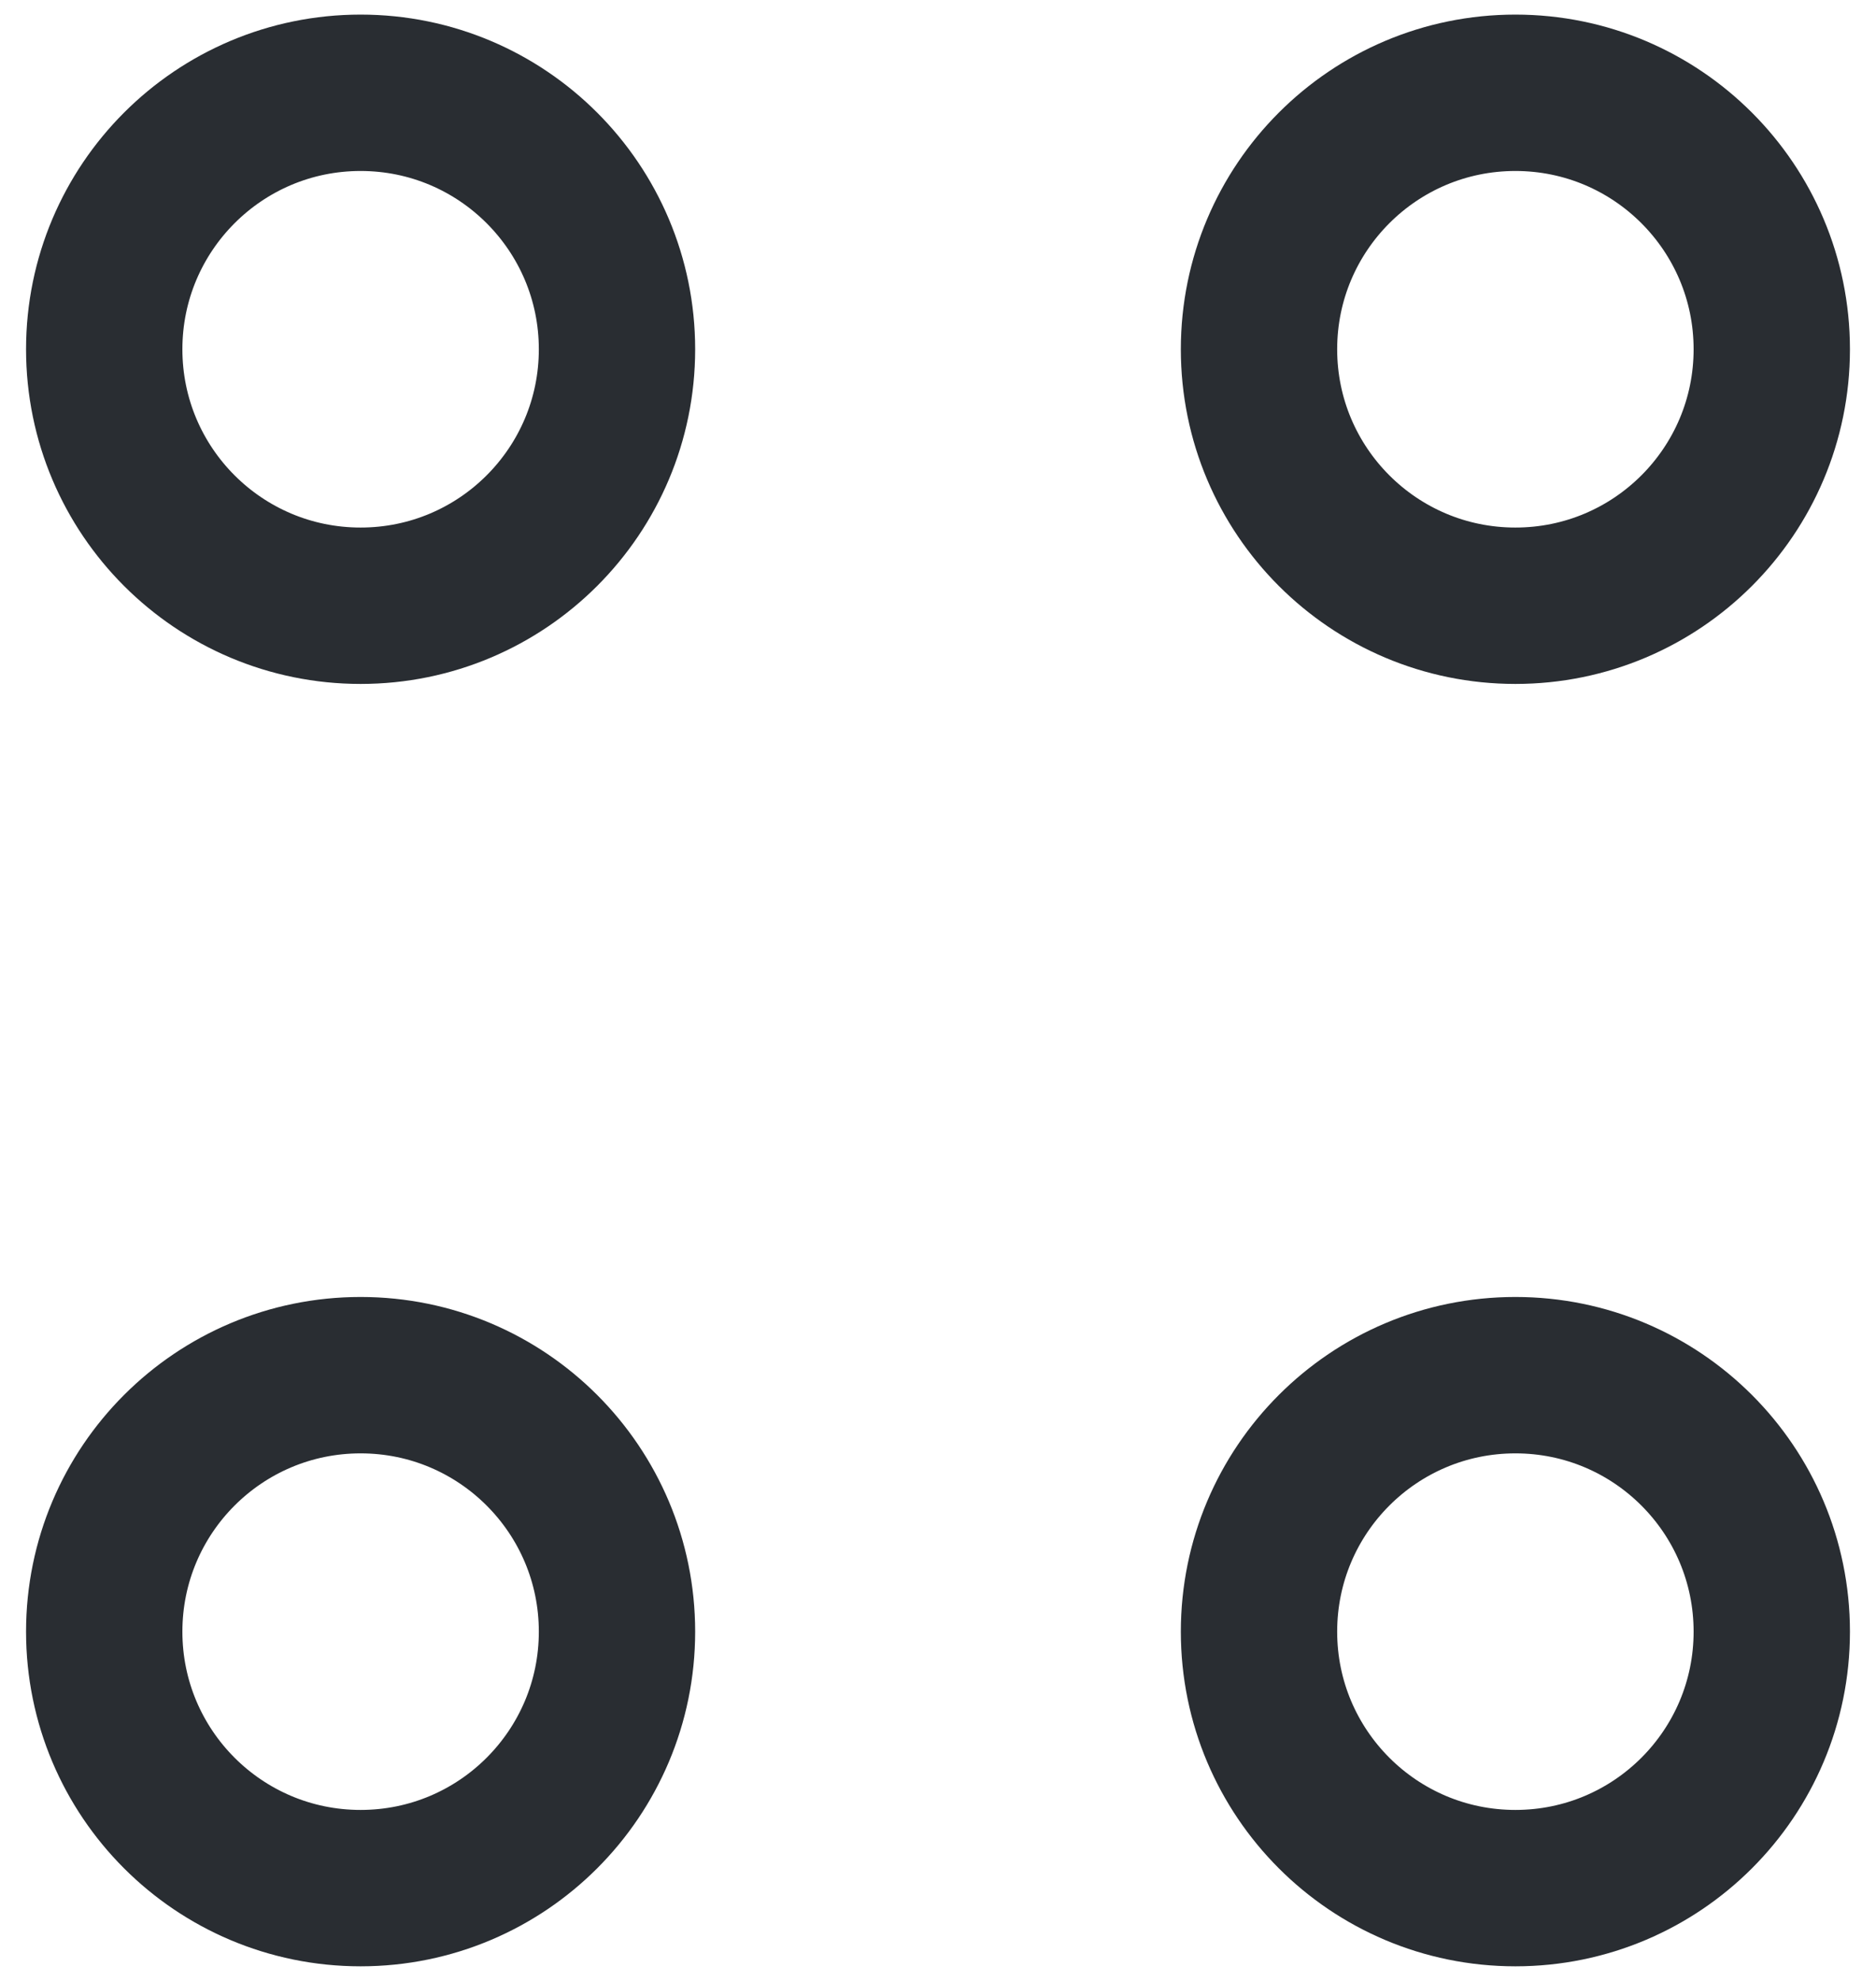
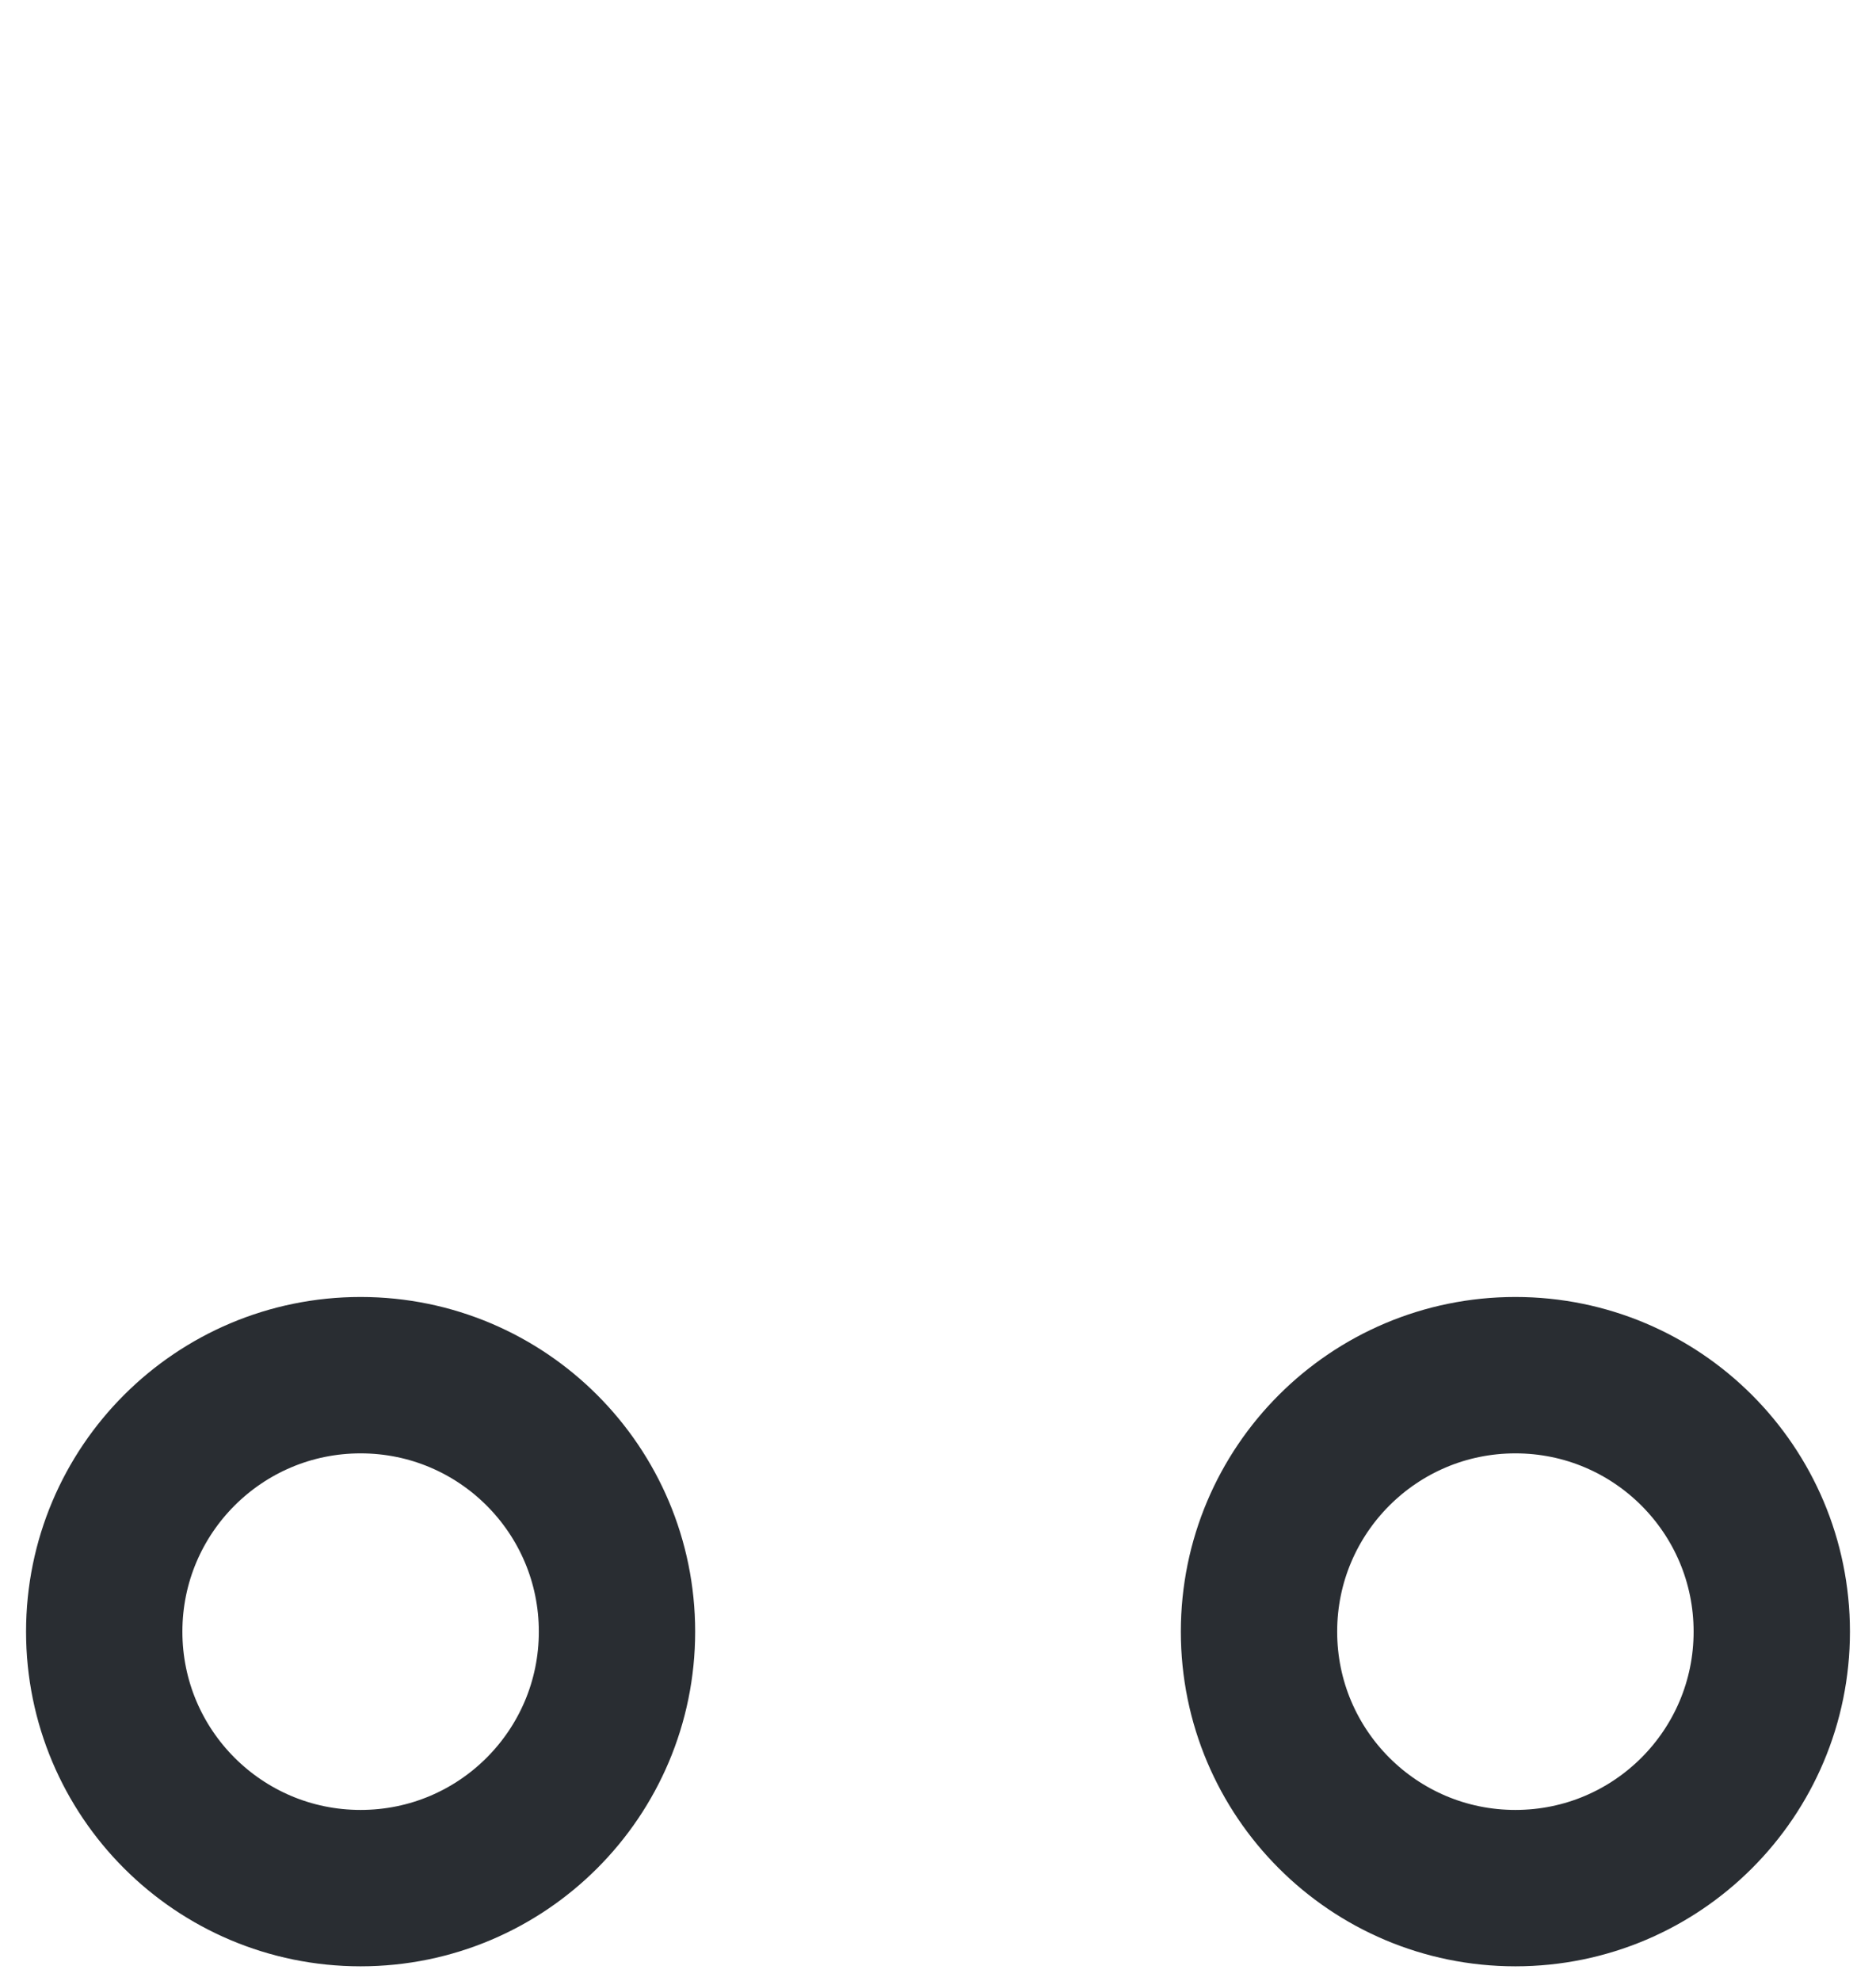
<svg xmlns="http://www.w3.org/2000/svg" width="18" height="19" viewBox="0 0 18 19" fill="none">
-   <path d="M14.54 5.81C15.899 5.81 17 4.709 17 3.35C17 1.992 15.899 0.89 14.54 0.89C13.181 0.89 12.08 1.992 12.08 3.35C12.08 4.709 13.181 5.81 14.54 5.81Z" stroke="#292D32" stroke-width="1.5" stroke-miterlimit="10" stroke-linecap="round" stroke-linejoin="round" />
-   <path d="M3.46 5.81C4.819 5.81 5.92 4.709 5.92 3.35C5.92 1.992 4.819 0.89 3.46 0.89C2.101 0.89 1 1.992 1 3.35C1 4.709 2.101 5.81 3.46 5.81Z" stroke="#292D32" stroke-width="1.5" stroke-miterlimit="10" stroke-linecap="round" stroke-linejoin="round" />
  <path d="M14.54 18.11C15.899 18.11 17 17.009 17 15.65C17 14.291 15.899 13.19 14.54 13.19C13.181 13.19 12.08 14.291 12.08 15.65C12.08 17.009 13.181 18.11 14.54 18.11Z" stroke="#292D32" stroke-width="1.5" stroke-miterlimit="10" stroke-linecap="round" stroke-linejoin="round" />
  <path d="M3.46 18.11C4.819 18.11 5.92 17.009 5.92 15.65C5.92 14.291 4.819 13.19 3.46 13.19C2.101 13.19 1 14.291 1 15.65C1 17.009 2.101 18.11 3.46 18.11Z" stroke="#292D32" stroke-width="1.5" stroke-miterlimit="10" stroke-linecap="round" stroke-linejoin="round" />
</svg>